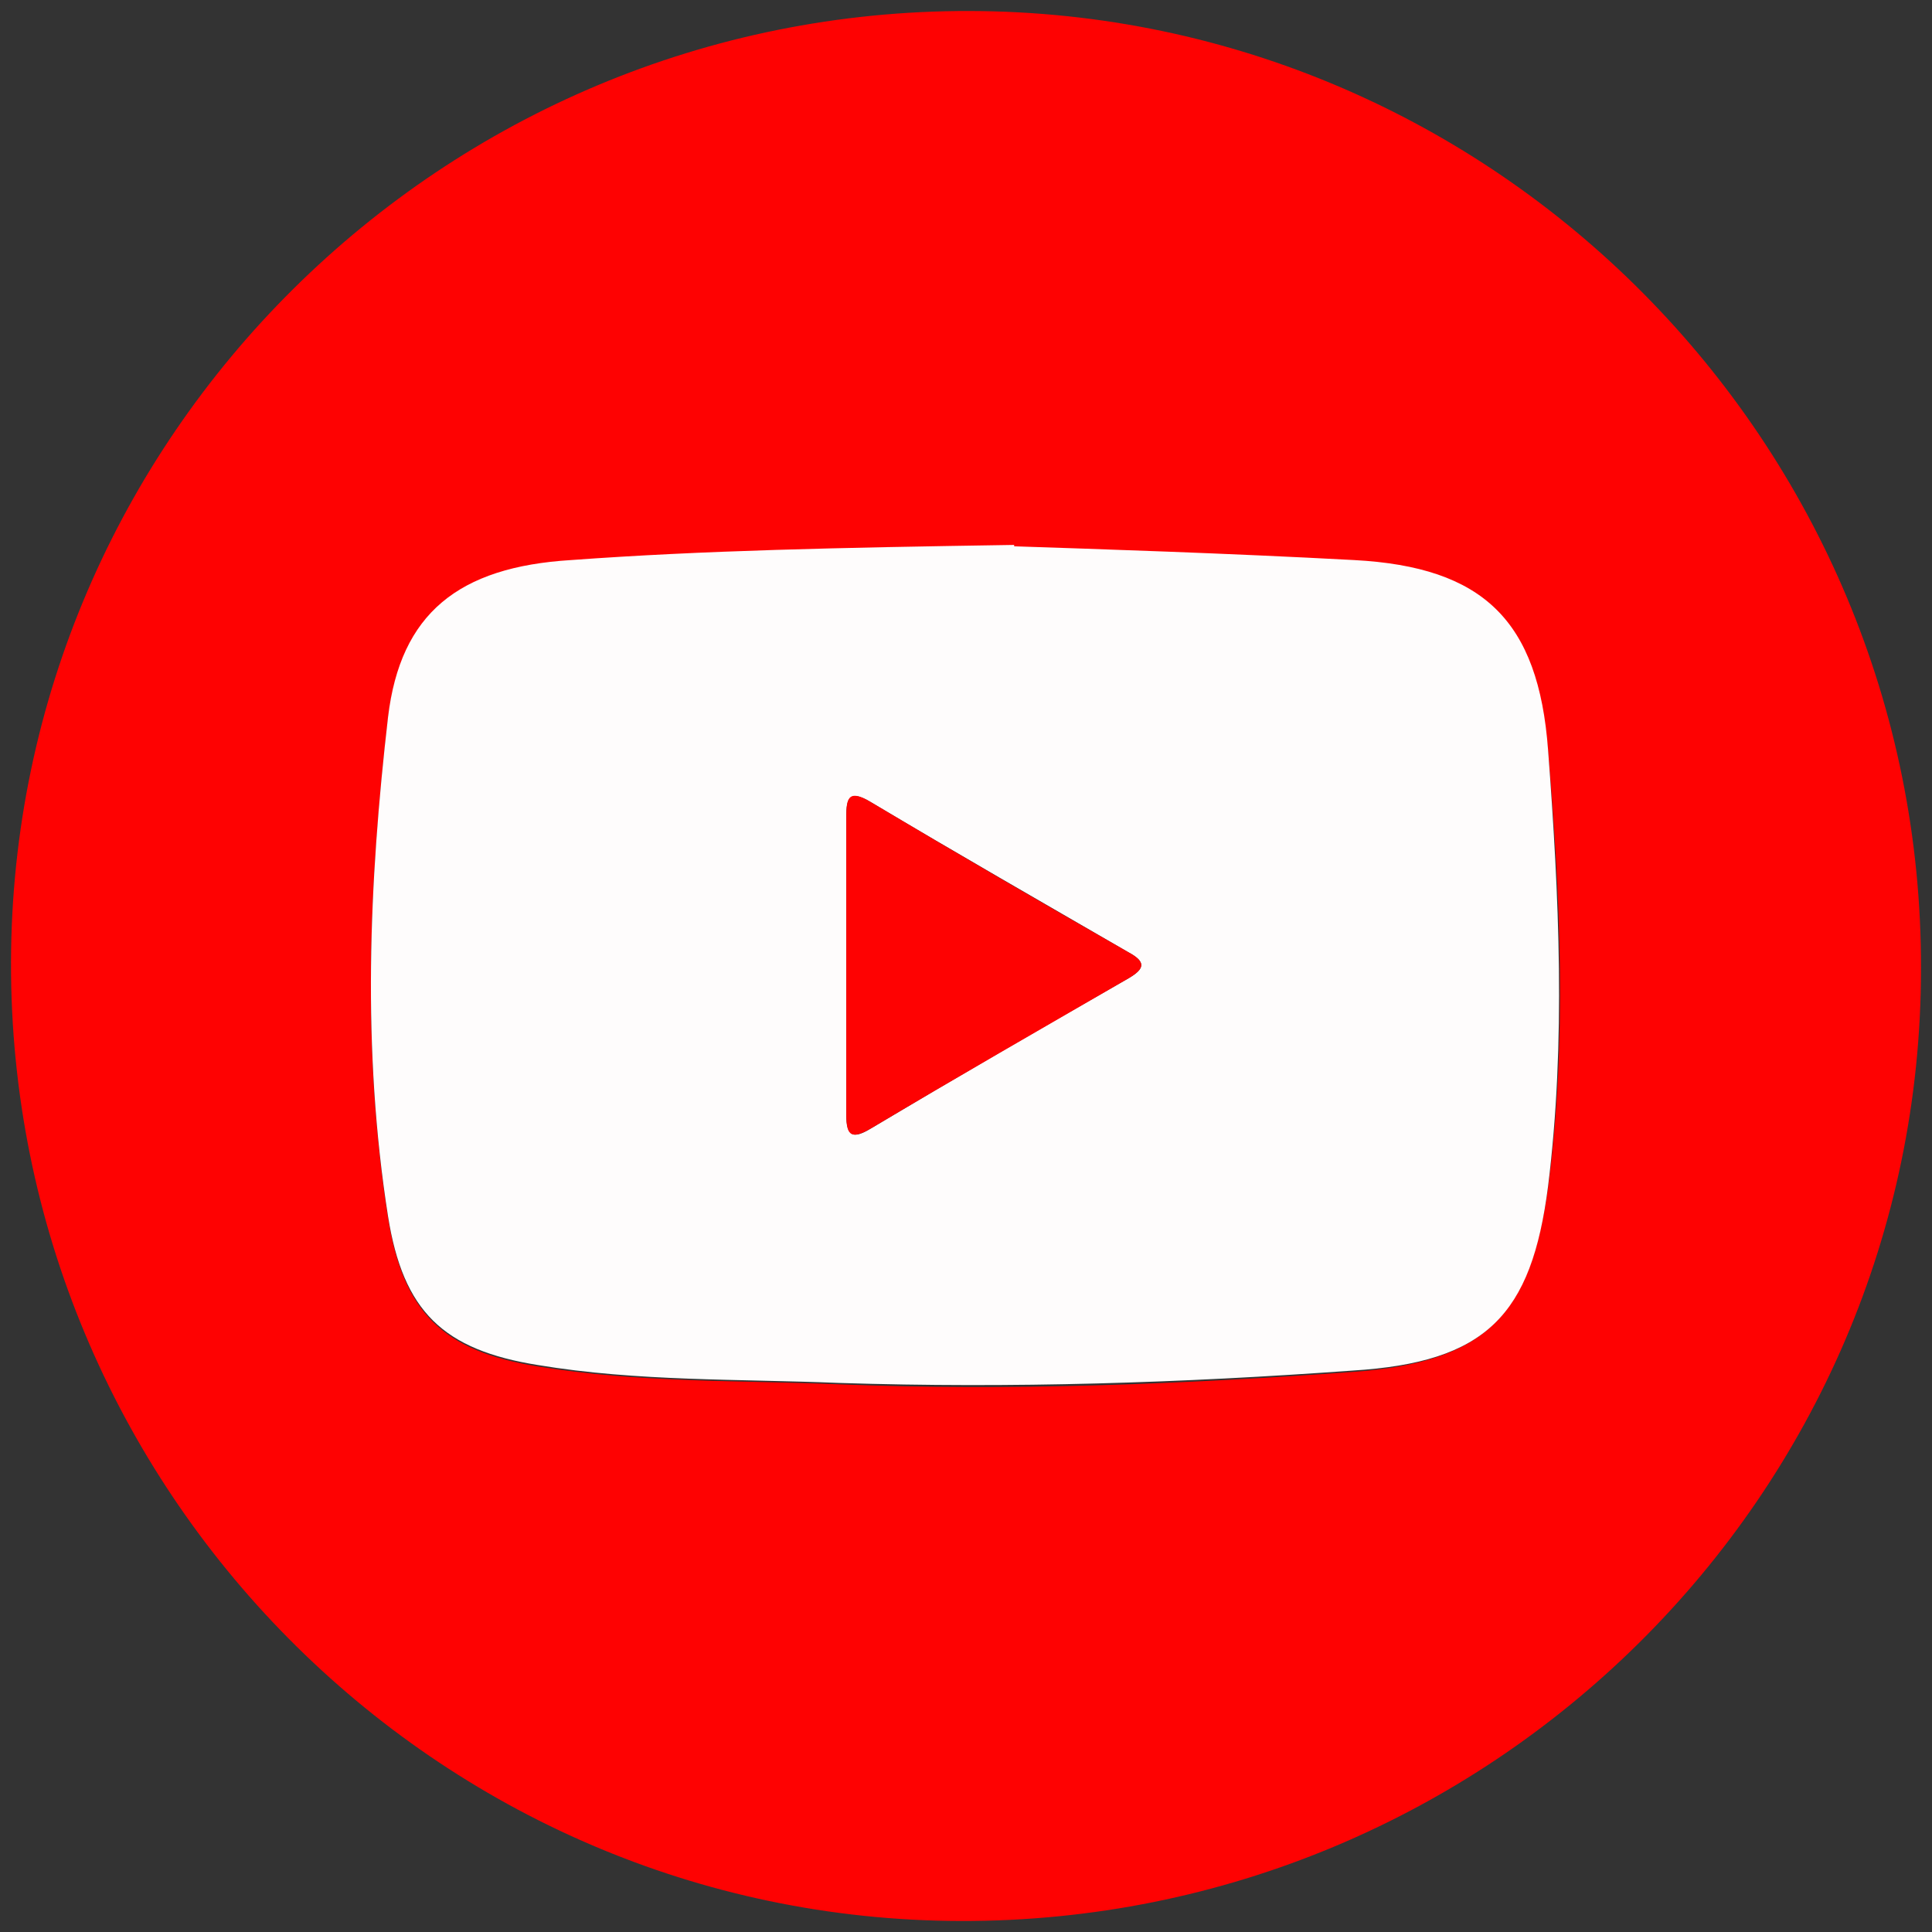
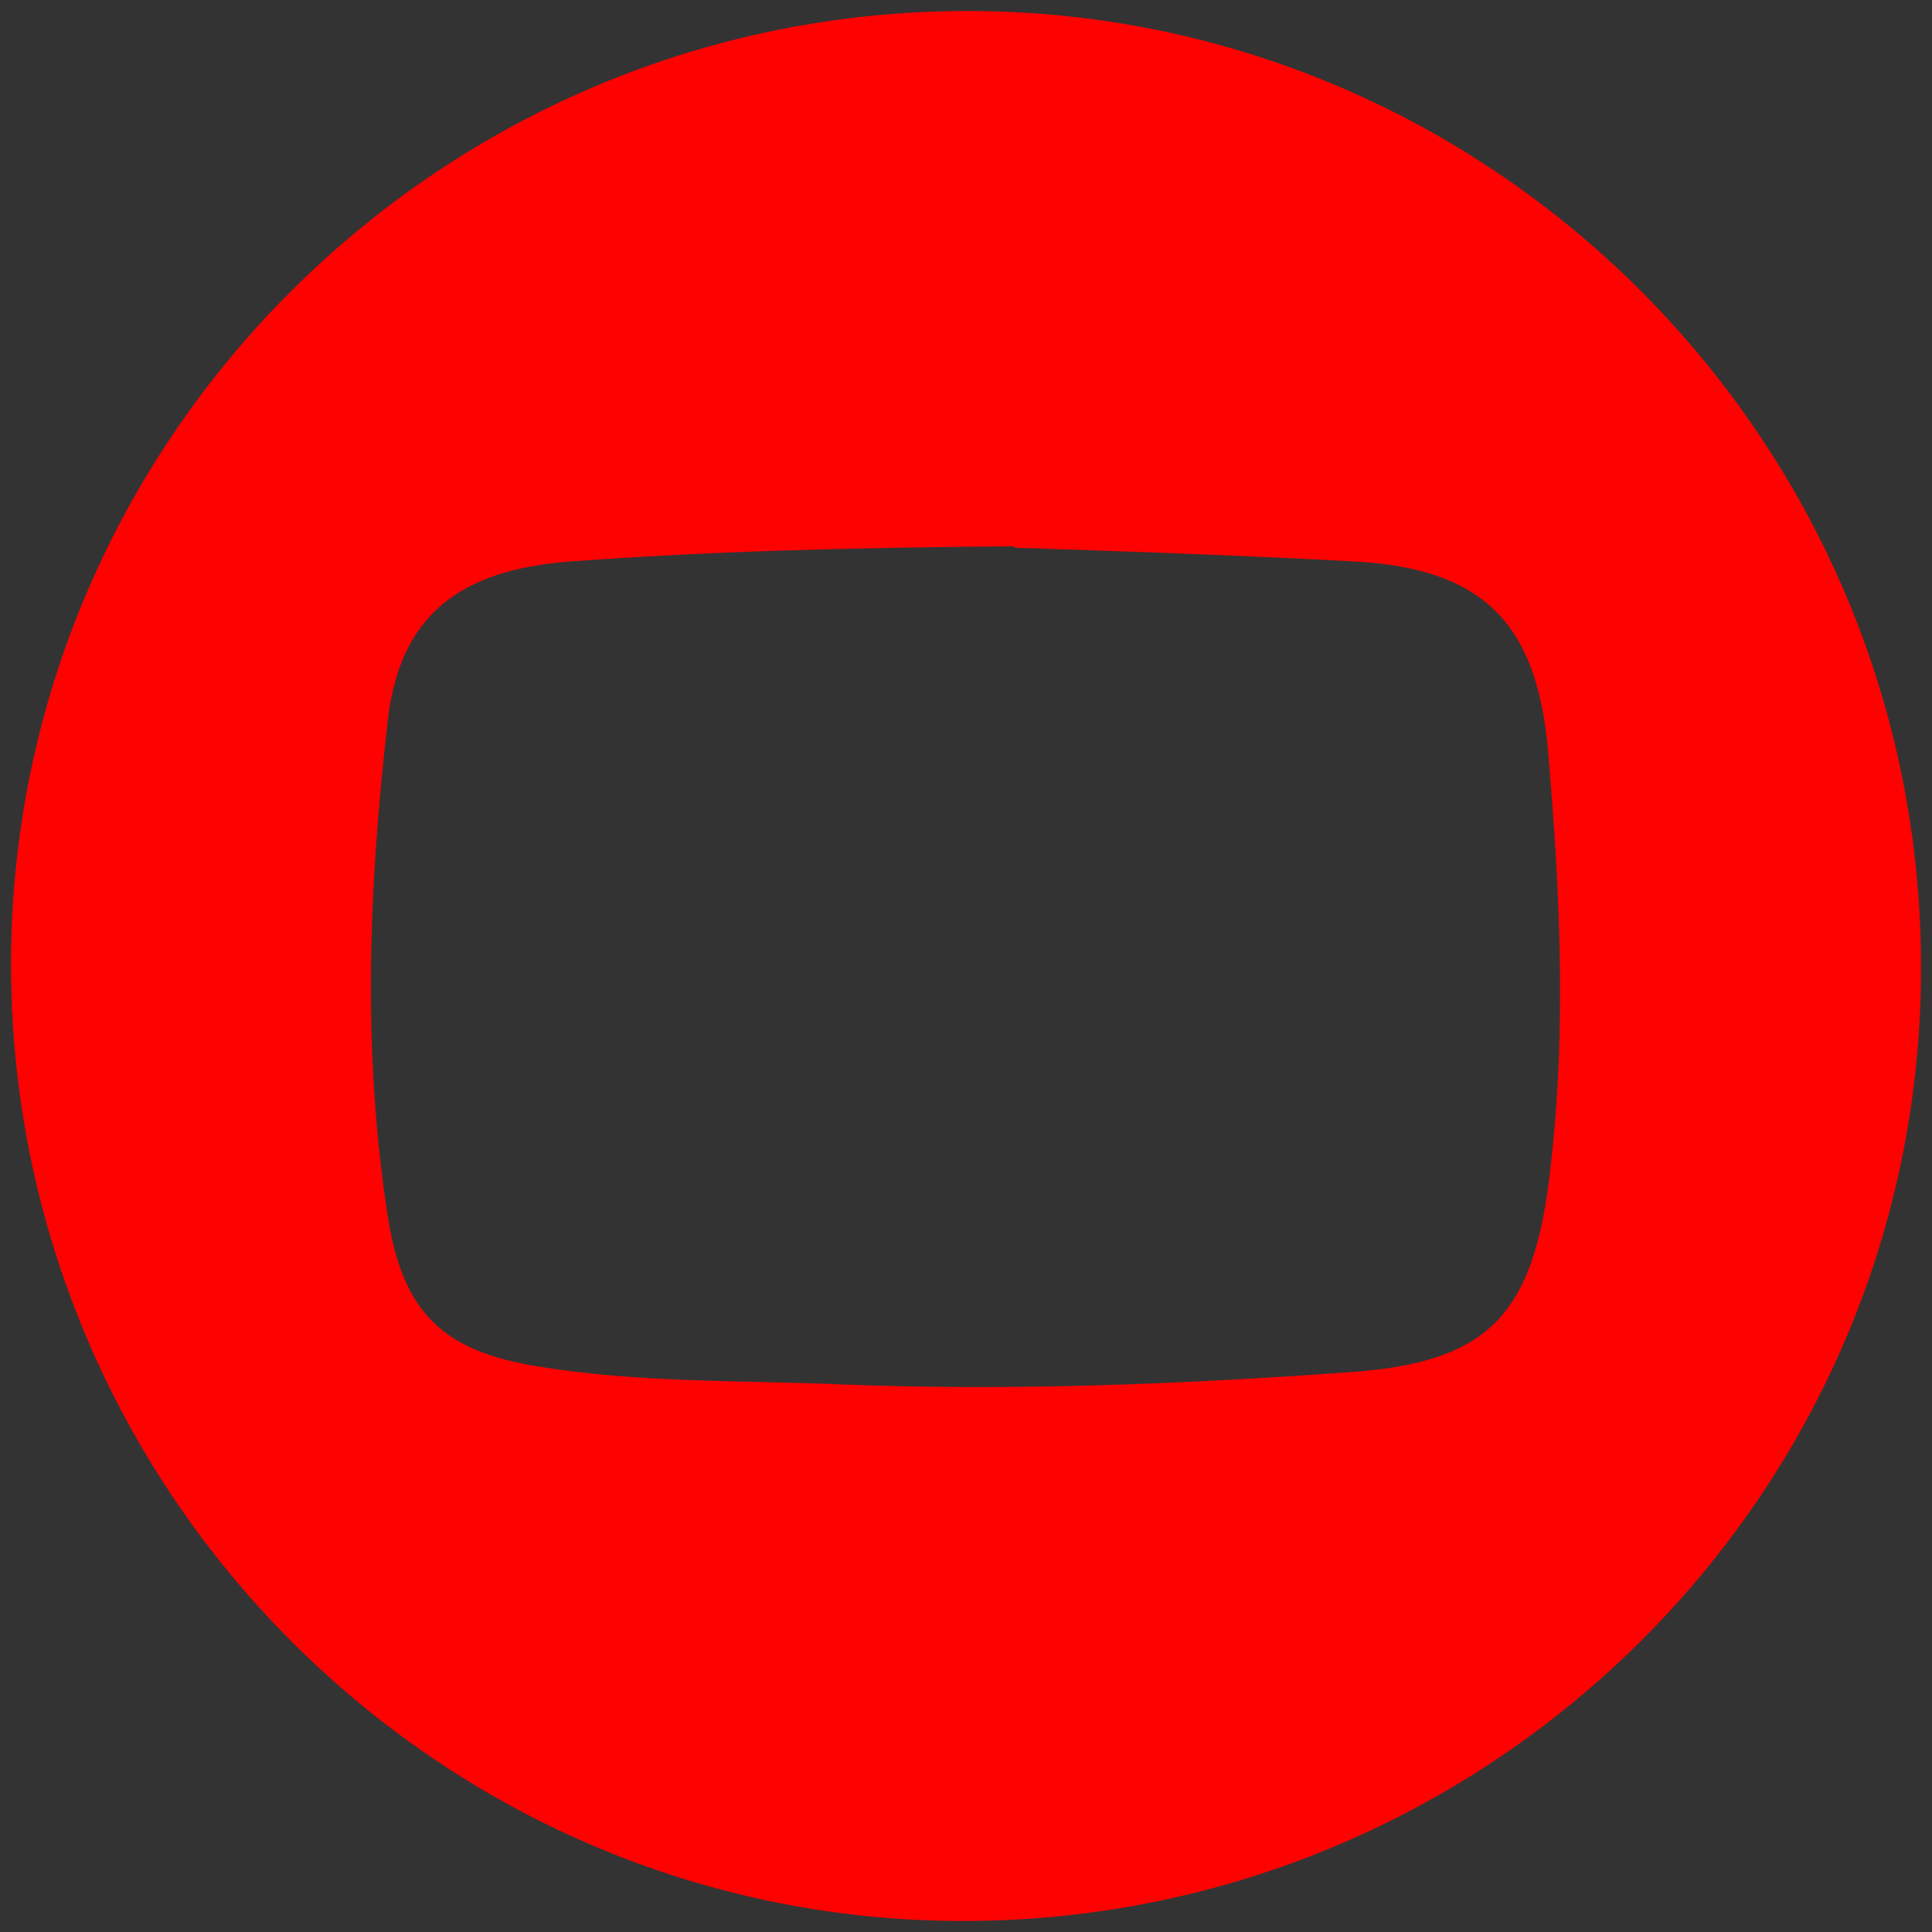
<svg xmlns="http://www.w3.org/2000/svg" version="1.1" viewBox="0 0 140.4 140.4">
  <rect x="0" y="0" width="140.4" height="140.4" fill="#333333" stroke="none" />
  <defs>
    <style>
      .cls-1 {
        fill: #fe0202;
      }

      .cls-2 {
        fill: #fefcfc;
      }
    </style>
  </defs>
  <g>
    <g id="Layer_1">
      <g>
        <path class="cls-1" d="M139.6,70.4c0,38.3-31.4,69.3-69.8,69.2C31.7,139.5.7,108.2.8,69.9.9,31.7,32.2.7,70.5.8c38.2.1,69.2,31.4,69.1,69.6ZM73.7,39.7c-12.9.1-22.6.4-32.2,1.1-8.2.6-12.4,4-13.3,11.4-1.4,12.1-1.9,24.2,0,36.3,1.1,6.9,4,9.7,10.9,10.8,7.3,1.2,14.6,1,21.9,1.3,12.4.5,24.9,0,37.3-.9,9.6-.7,12.9-4,14.2-13.4,1.4-10.6.9-21.2,0-31.7-.8-9.4-4.8-13.3-14.1-13.8-9.3-.5-18.7-.8-24.7-1Z" />
-         <path class="cls-2" d="M73.7,39.7c6,.2,15.4.5,24.7,1,9.4.5,13.4,4.4,14.1,13.8.8,10.6,1.3,21.2,0,31.7-1.2,9.4-4.5,12.8-14.2,13.4-12.4.9-24.8,1.3-37.3.9-7.3-.3-14.7-.1-21.9-1.3-6.9-1.1-9.8-3.9-10.9-10.8-1.9-12.1-1.4-24.2,0-36.3.9-7.5,5.1-10.9,13.3-11.4,9.6-.7,19.3-.9,32.2-1.1ZM61.5,70c0,3.7,0,7.3,0,11,0,1.6.5,1.8,1.8,1,6.2-3.7,12.4-7.3,18.7-10.9,1.2-.7,1.3-1.2,0-1.9-6.2-3.6-12.5-7.2-18.7-10.9-1.8-1.1-1.8,0-1.8,1.3,0,3.5,0,6.9,0,10.4Z" />
-         <path class="cls-1" d="M61.5,70c0-3.5,0-6.9,0-10.4,0-1.4,0-2.4,1.8-1.3,6.2,3.7,12.4,7.3,18.7,10.9,1.3.7,1.2,1.2,0,1.9-6.2,3.6-12.5,7.2-18.7,10.9-1.4.8-1.8.6-1.8-1,0-3.7,0-7.3,0-11Z" />
      </g>
    </g>
  </g>
</svg>